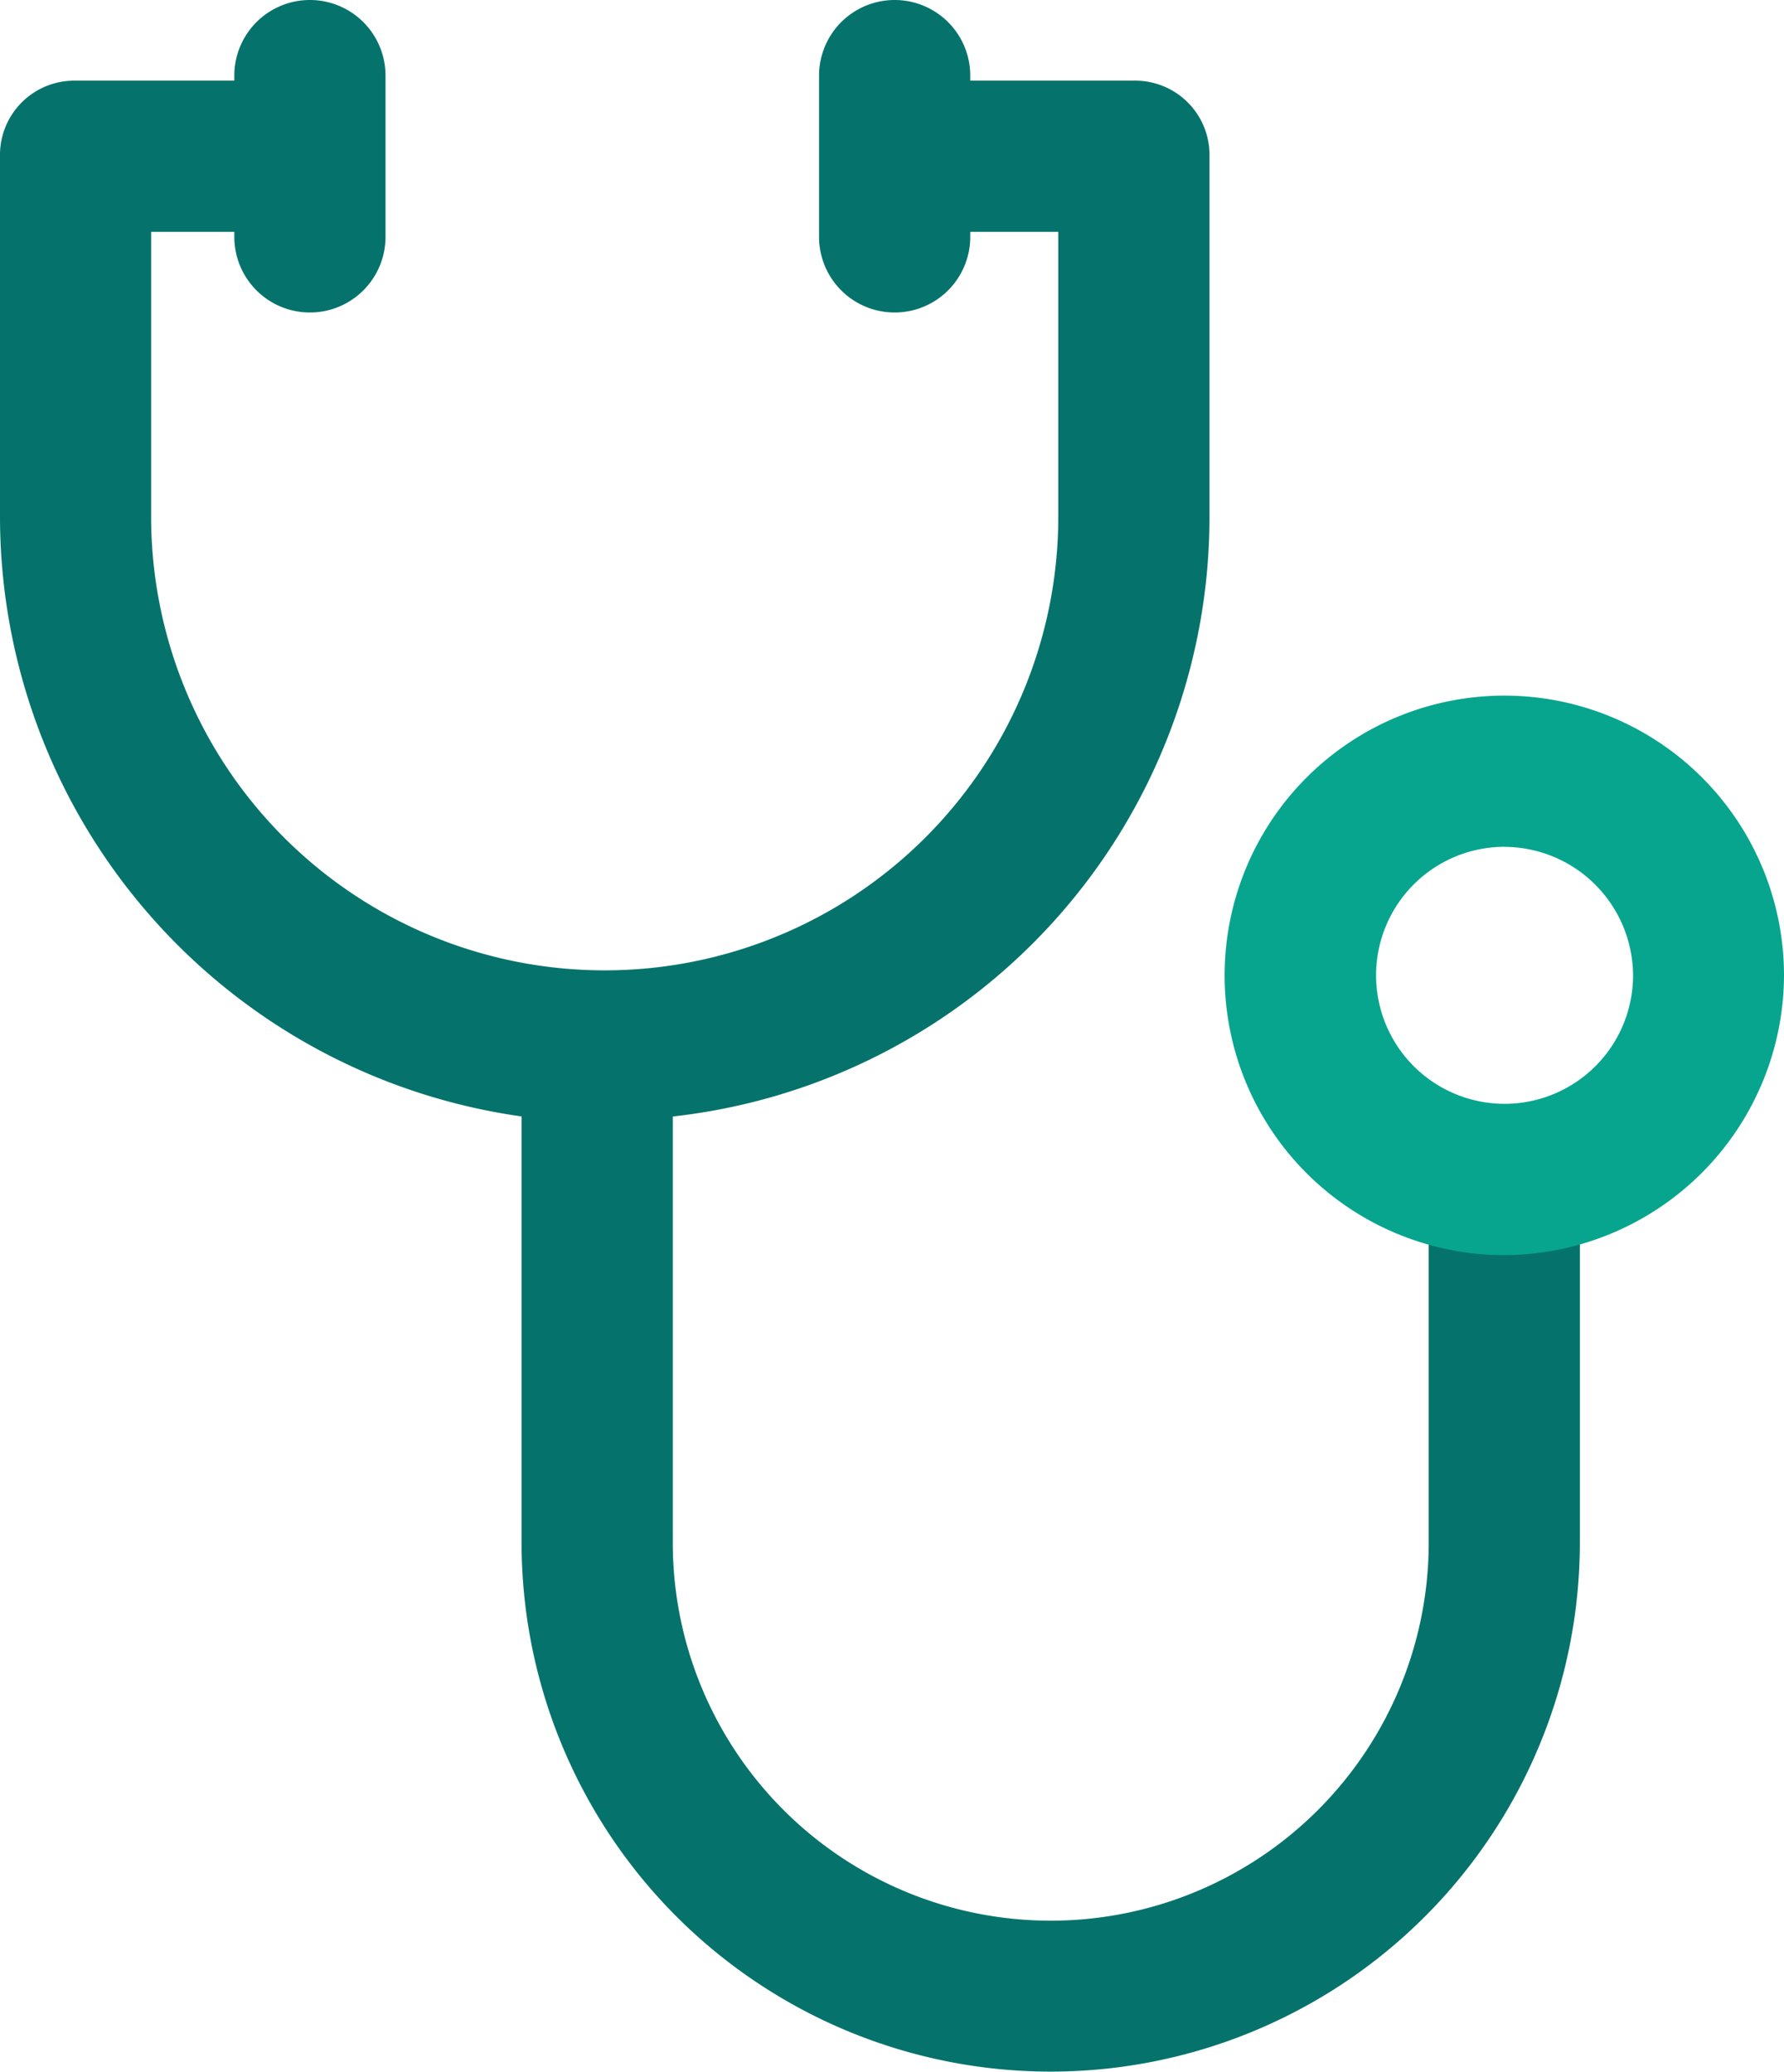
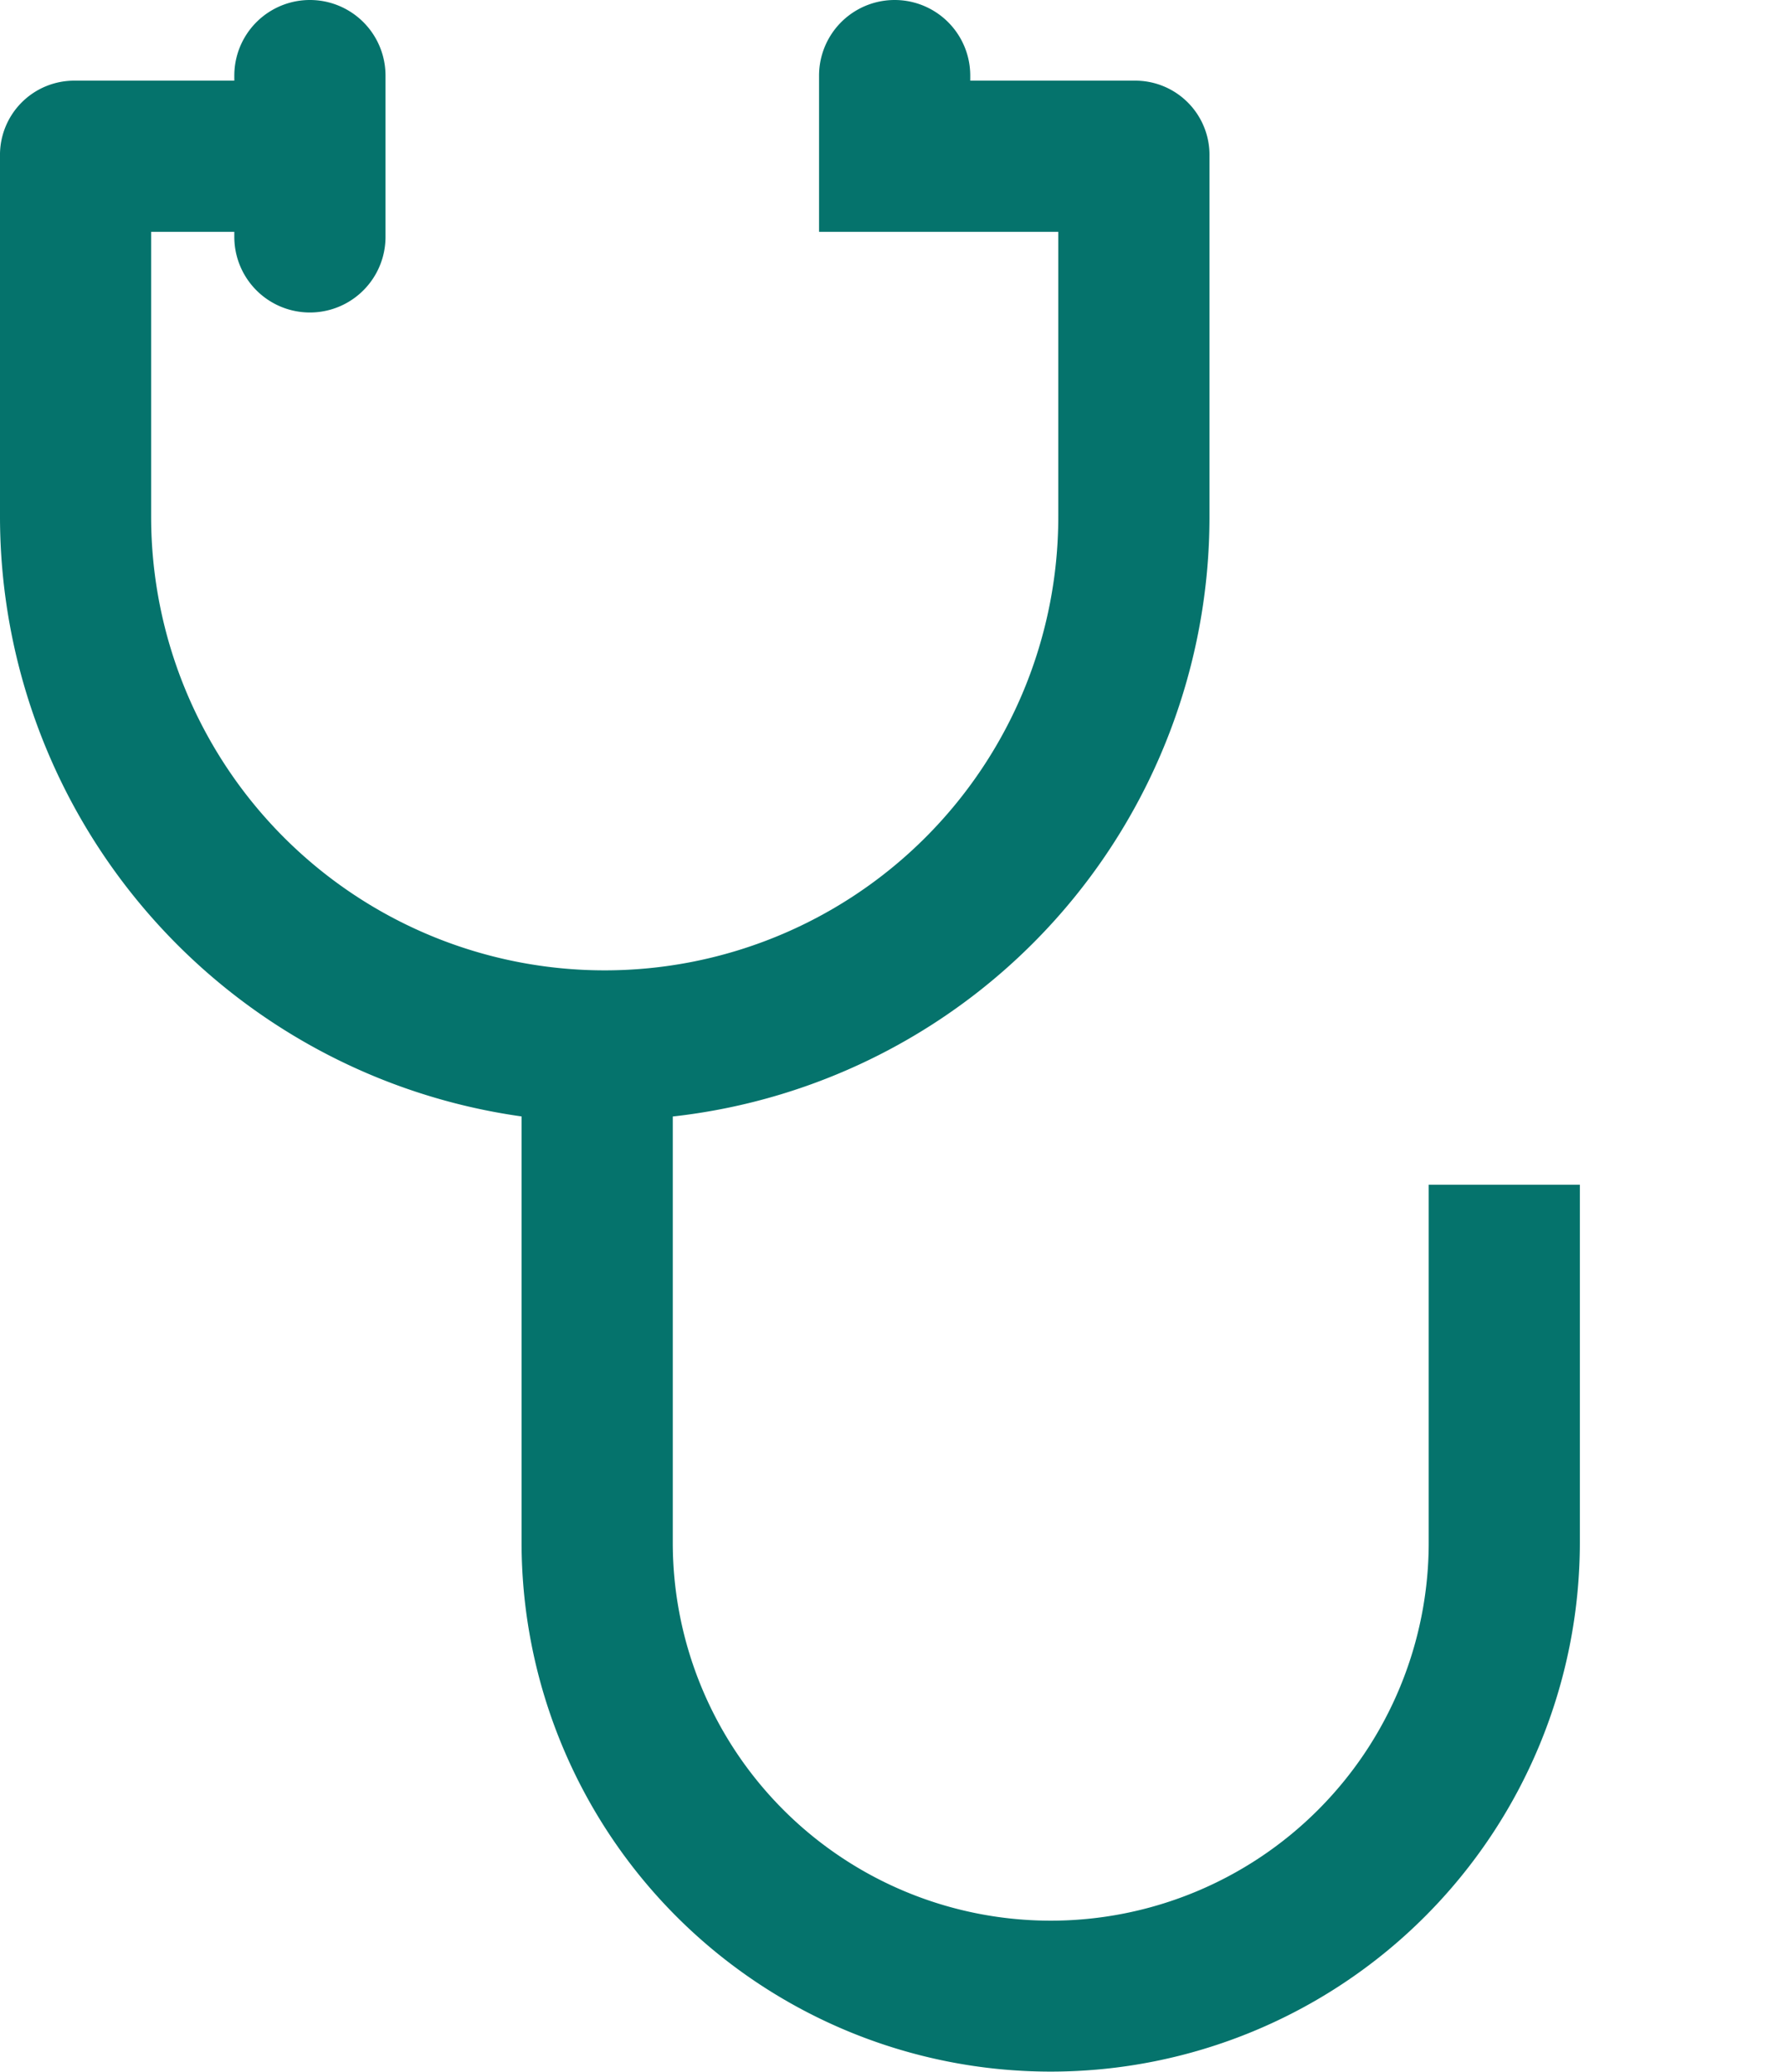
<svg xmlns="http://www.w3.org/2000/svg" width="27.562" height="32" viewBox="0 0 27.562 32">
  <g id="_006-stethoscope-1" data-name="006-stethoscope-1" transform="translate(-29.78)">
-     <path id="Path_5647" data-name="Path 5647" d="M51.853,18.3v5.528a5.839,5.839,0,1,1-11.679,0V17.246a9.321,9.321,0,0,0,8.292-9.265V2.414A1.147,1.147,0,0,0,47.3,1.246h-2.53V1.168a1.168,1.168,0,0,0-2.336,0V3.659a1.168,1.168,0,0,0,2.336,0V3.581H46.13v4.4a7.007,7.007,0,0,1-14.015,0v-4.4H33.4v.078a1.168,1.168,0,1,0,2.336,0V1.168a1.168,1.168,0,1,0-2.336,0v.078H30.948A1.147,1.147,0,0,0,29.78,2.414V7.98a9.361,9.361,0,0,0,8.058,9.265v6.579a8.175,8.175,0,1,0,16.35,0V18.3H51.853Z" fill="#05736c" />
-     <path id="Path_5646" data-name="Path 5646" d="M288.011,152.838a4.321,4.321,0,1,1,4.321-4.321A4.336,4.336,0,0,1,288.011,152.838Zm0-6.307A1.985,1.985,0,1,0,290,148.517,1.994,1.994,0,0,0,288.011,146.532Z" transform="translate(-234.99 -133.451)" fill="#07a58e" />
+     <path id="Path_5647" data-name="Path 5647" d="M51.853,18.3v5.528a5.839,5.839,0,1,1-11.679,0V17.246a9.321,9.321,0,0,0,8.292-9.265V2.414A1.147,1.147,0,0,0,47.3,1.246h-2.53V1.168a1.168,1.168,0,0,0-2.336,0V3.659V3.581H46.13v4.4a7.007,7.007,0,0,1-14.015,0v-4.4H33.4v.078a1.168,1.168,0,1,0,2.336,0V1.168a1.168,1.168,0,1,0-2.336,0v.078H30.948A1.147,1.147,0,0,0,29.78,2.414V7.98a9.361,9.361,0,0,0,8.058,9.265v6.579a8.175,8.175,0,1,0,16.35,0V18.3H51.853Z" fill="#05736c" />
  </g>
</svg>